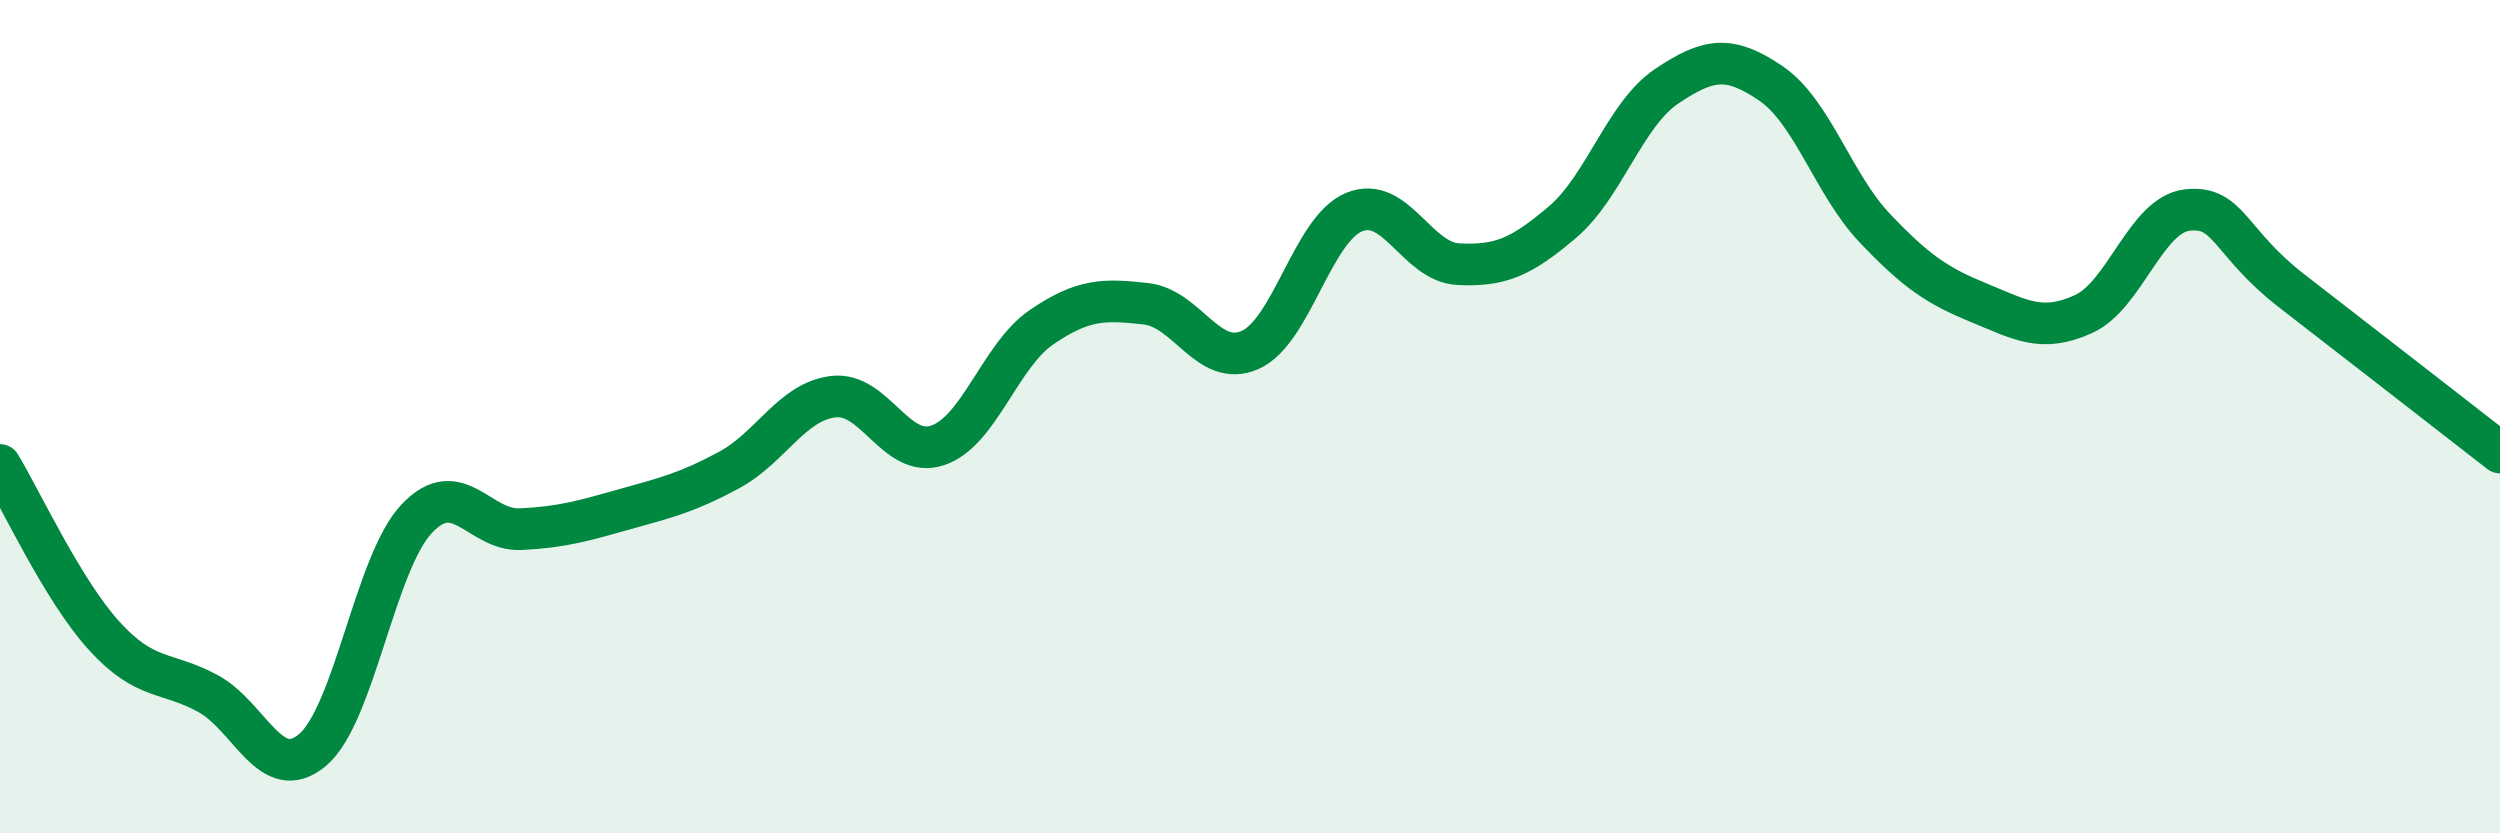
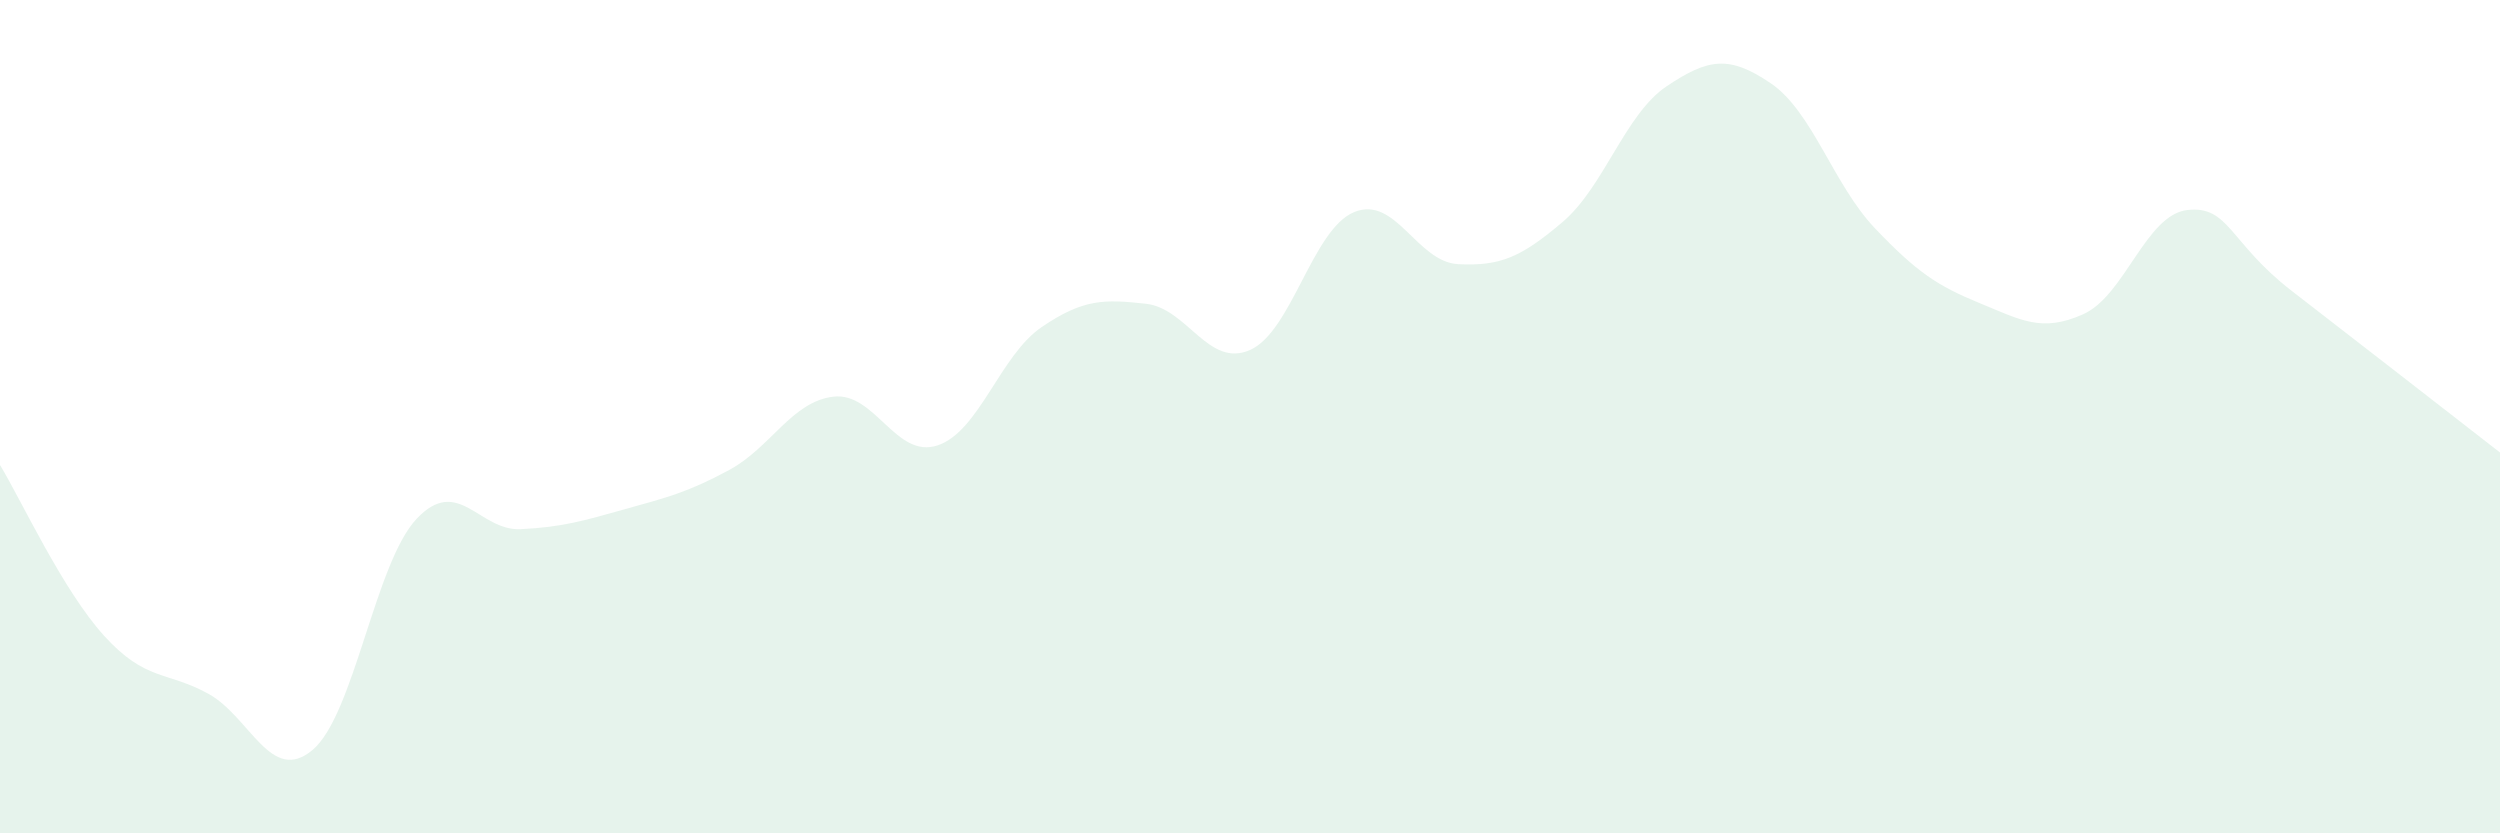
<svg xmlns="http://www.w3.org/2000/svg" width="60" height="20" viewBox="0 0 60 20">
  <path d="M 0,11.16 C 0.5,11.98 1.5,14.16 2.5,15.26 C 3.5,16.36 4,16.1 5,16.65 C 6,17.2 6.5,18.84 7.5,18 C 8.5,17.16 9,13.51 10,12.45 C 11,11.39 11.5,12.75 12.5,12.7 C 13.5,12.65 14,12.5 15,12.22 C 16,11.94 16.5,11.82 17.5,11.28 C 18.5,10.74 19,9.64 20,9.52 C 21,9.4 21.5,11.02 22.5,10.69 C 23.5,10.36 24,8.53 25,7.85 C 26,7.17 26.5,7.18 27.5,7.29 C 28.5,7.4 29,8.84 30,8.4 C 31,7.96 31.5,5.5 32.5,5.09 C 33.5,4.68 34,6.29 35,6.34 C 36,6.39 36.5,6.18 37.5,5.33 C 38.5,4.48 39,2.74 40,2.07 C 41,1.4 41.5,1.32 42.5,2 C 43.5,2.68 44,4.43 45,5.48 C 46,6.53 46.5,6.86 47.5,7.27 C 48.5,7.68 49,7.99 50,7.54 C 51,7.09 51.5,5.15 52.5,5.04 C 53.5,4.93 53.5,5.82 55,6.98 C 56.5,8.14 59,10.08 60,10.86L60 20L0 20Z" fill="#008740" opacity="0.1" stroke-linecap="round" stroke-linejoin="round" />
-   <path d="M 0,11.16 C 0.5,11.98 1.5,14.16 2.5,15.26 C 3.5,16.36 4,16.1 5,16.65 C 6,17.2 6.5,18.84 7.5,18 C 8.5,17.16 9,13.51 10,12.45 C 11,11.39 11.5,12.75 12.5,12.7 C 13.5,12.65 14,12.5 15,12.22 C 16,11.94 16.5,11.82 17.5,11.28 C 18.5,10.74 19,9.64 20,9.52 C 21,9.4 21.5,11.02 22.5,10.69 C 23.5,10.36 24,8.53 25,7.85 C 26,7.17 26.5,7.18 27.5,7.29 C 28.5,7.4 29,8.84 30,8.4 C 31,7.96 31.5,5.5 32.5,5.09 C 33.5,4.68 34,6.29 35,6.34 C 36,6.39 36.5,6.18 37.5,5.33 C 38.5,4.48 39,2.74 40,2.07 C 41,1.4 41.5,1.32 42.5,2 C 43.5,2.68 44,4.43 45,5.48 C 46,6.53 46.5,6.86 47.5,7.27 C 48.5,7.68 49,7.99 50,7.54 C 51,7.09 51.5,5.15 52.5,5.04 C 53.5,4.93 53.5,5.82 55,6.98 C 56.5,8.14 59,10.08 60,10.86" stroke="#008740" stroke-width="1" fill="none" stroke-linecap="round" stroke-linejoin="round" />
</svg>